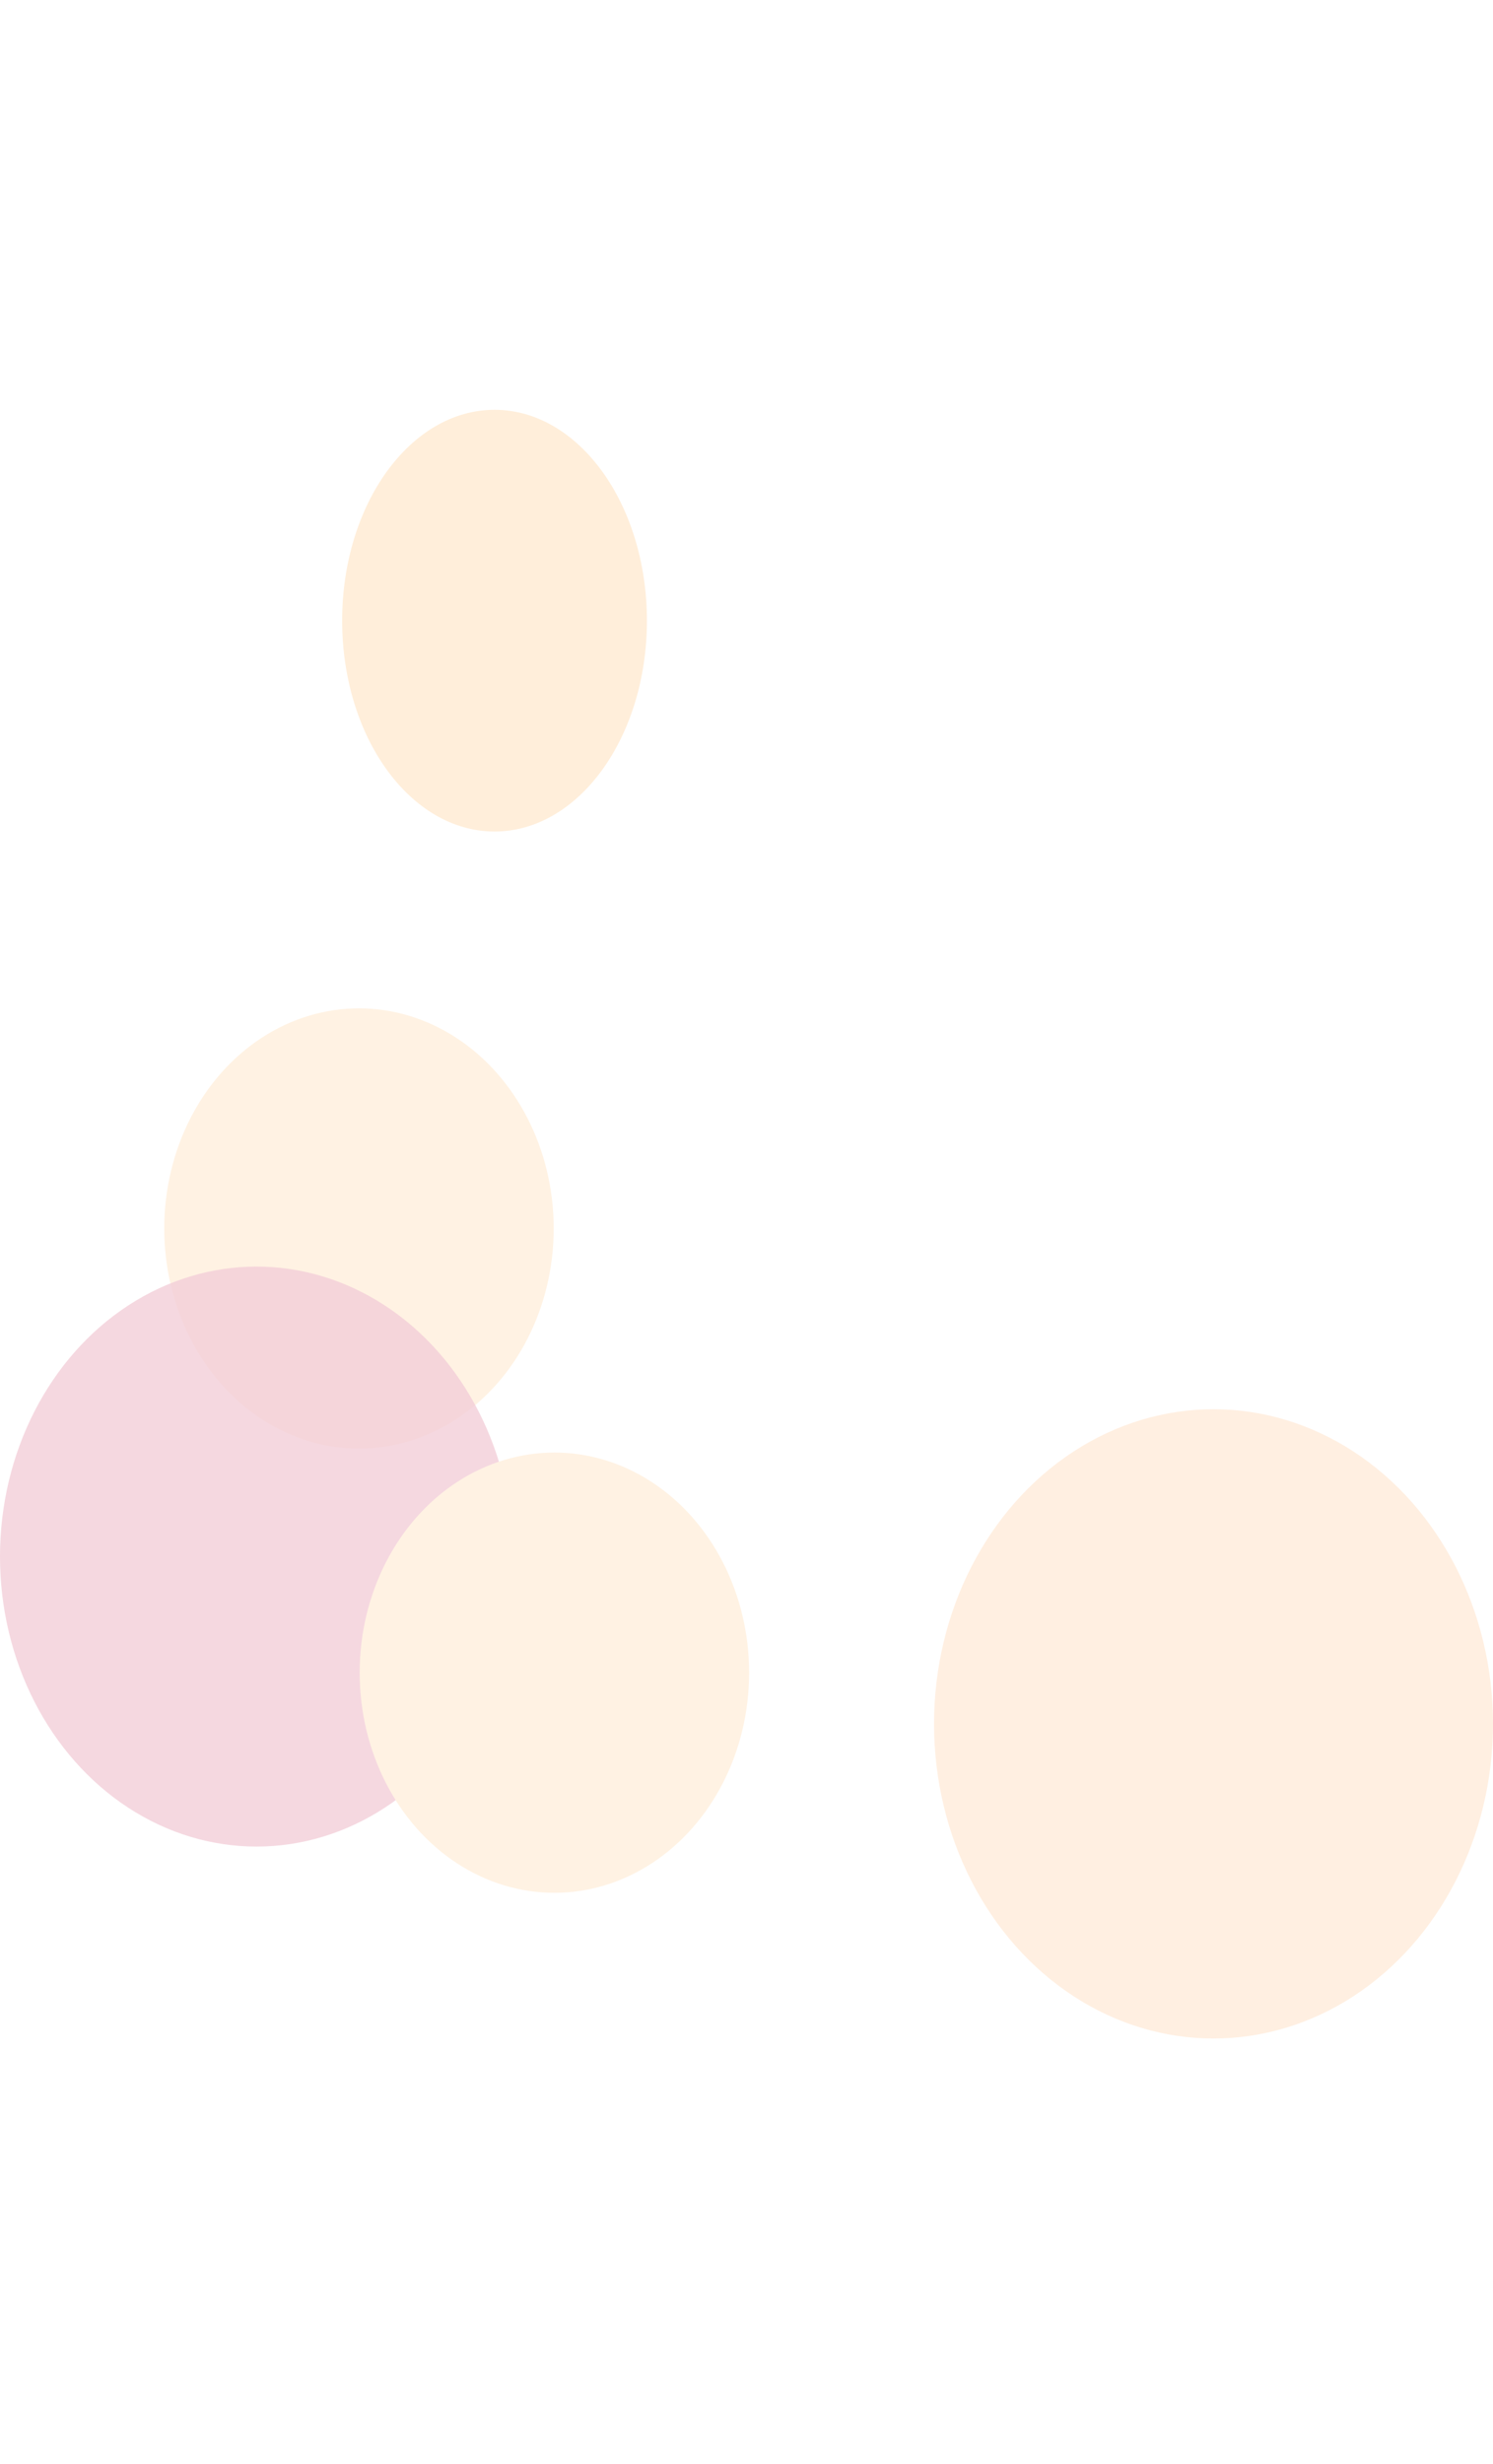
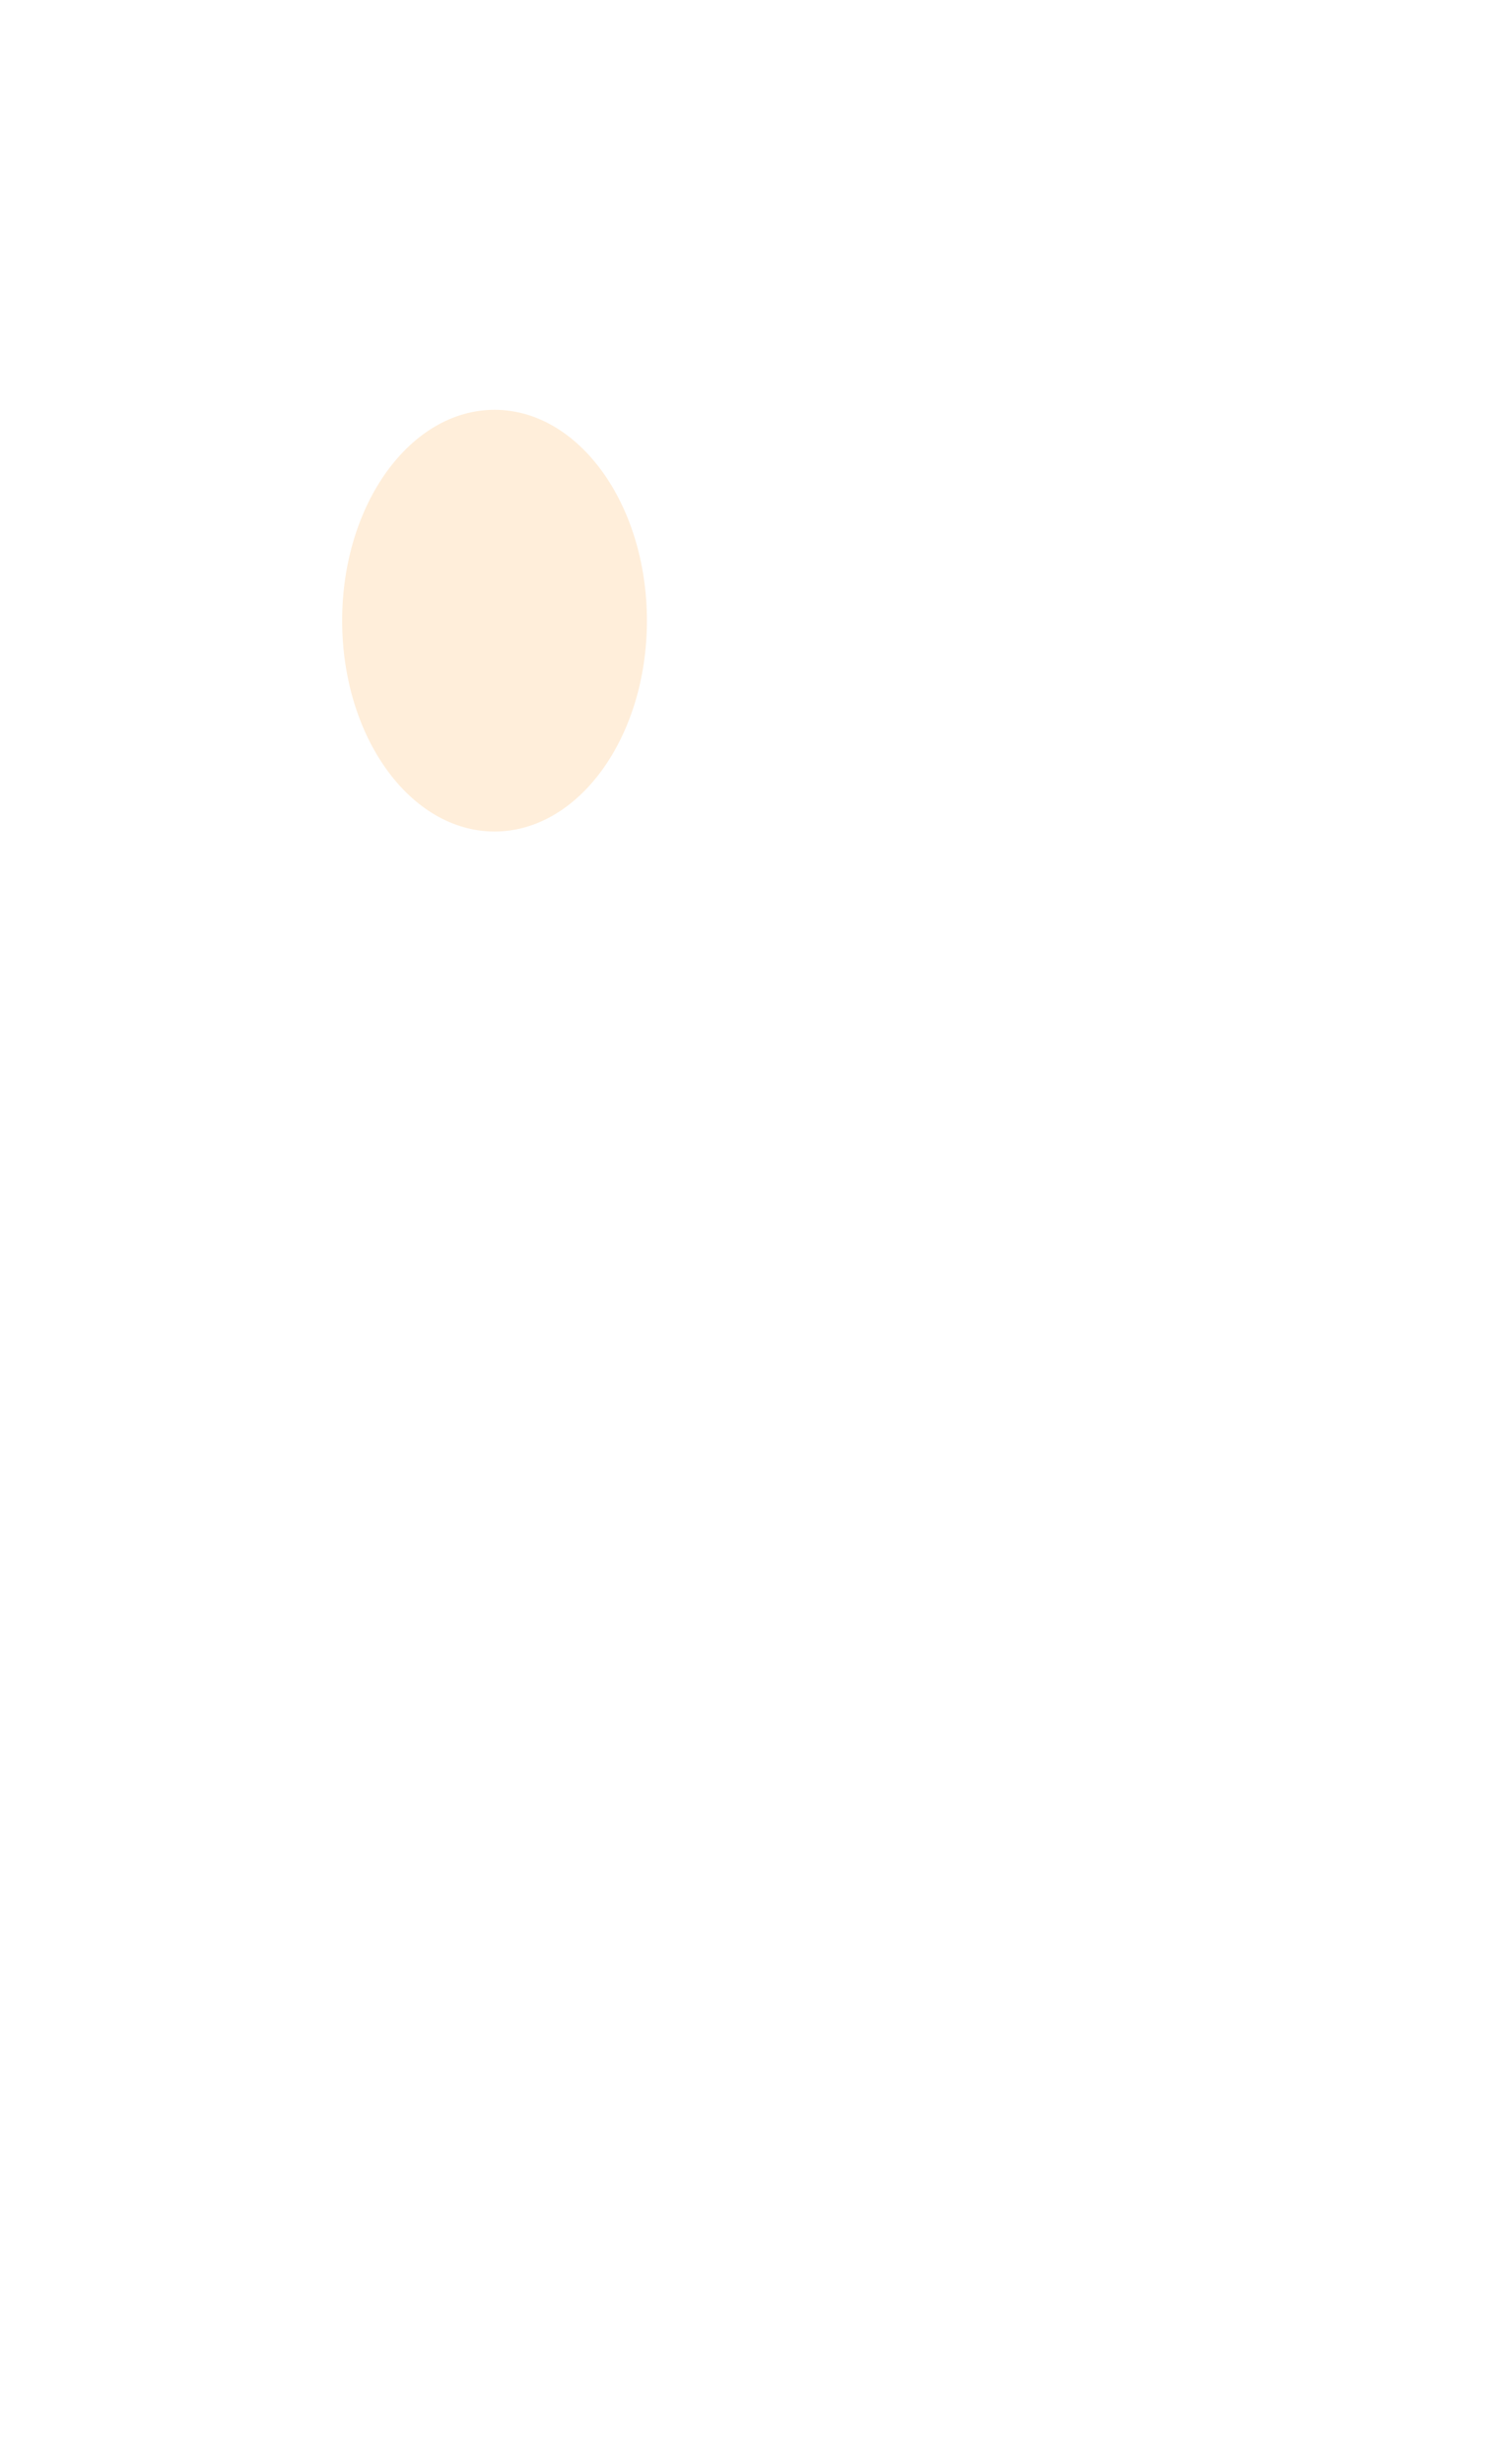
<svg xmlns="http://www.w3.org/2000/svg" width="1440" height="2375" viewBox="0 0 1440 2375" fill="none" preserveAspectRatio="none">
  <g opacity="0.8" filter="url(#filter0_f_847_47108)">
-     <ellipse cx="1170.44" cy="1661.5" rx="269.558" ry="303.258" transform="rotate(180 1170.44 1661.5)" fill="#FFEBDA" />
-   </g>
+     </g>
  <g filter="url(#filter1_f_847_47108)">
    <ellipse cx="476.981" cy="598.213" rx="146.967" ry="203.221" fill="#FFEEDA" />
  </g>
  <g filter="url(#filter2_f_847_47108)">
-     <ellipse cx="346.231" cy="1184.04" rx="187.812" ry="212.167" transform="rotate(180 346.231 1184.04)" fill="#FFF2E3" />
-   </g>
+     </g>
  <g opacity="0.8" filter="url(#filter3_f_847_47108)">
-     <ellipse cx="247.415" cy="1500.26" rx="247.417" ry="279.5" transform="rotate(180 247.415 1500.26)" fill="#F2CED8" />
-   </g>
+     </g>
  <g filter="url(#filter4_f_847_47108)">
-     <ellipse cx="534.717" cy="1612.16" rx="187.812" ry="212.167" transform="rotate(180 534.717 1612.16)" fill="#FFF2E3" />
-   </g>
+     </g>
  <defs>
    <filter id="filter0_f_847_47108" x="606.884" y="1064.24" width="1127.12" height="1194.52" filterUnits="userSpaceOnUse" color-interpolation-filters="sRGB">
      <feFlood flood-opacity="0" result="BackgroundImageFix" />
      <feBlend mode="normal" in="SourceGraphic" in2="BackgroundImageFix" result="shape" />
      <feGaussianBlur stdDeviation="147" result="effect1_foregroundBlur_847_47108" />
    </filter>
    <filter id="filter1_f_847_47108" x="-64.212" y="0.766" width="1082.39" height="1194.9" filterUnits="userSpaceOnUse" color-interpolation-filters="sRGB">
      <feFlood flood-opacity="0" result="BackgroundImageFix" />
      <feBlend mode="normal" in="SourceGraphic" in2="BackgroundImageFix" result="shape" />
      <feGaussianBlur stdDeviation="197.113" result="effect1_foregroundBlur_847_47108" />
    </filter>
    <filter id="filter2_f_847_47108" x="-391.582" y="421.867" width="1475.62" height="1524.34" filterUnits="userSpaceOnUse" color-interpolation-filters="sRGB">
      <feFlood flood-opacity="0" result="BackgroundImageFix" />
      <feBlend mode="normal" in="SourceGraphic" in2="BackgroundImageFix" result="shape" />
      <feGaussianBlur stdDeviation="275" result="effect1_foregroundBlur_847_47108" />
    </filter>
    <filter id="filter3_f_847_47108" x="-550.001" y="670.758" width="1594.83" height="1659" filterUnits="userSpaceOnUse" color-interpolation-filters="sRGB">
      <feFlood flood-opacity="0" result="BackgroundImageFix" />
      <feBlend mode="normal" in="SourceGraphic" in2="BackgroundImageFix" result="shape" />
      <feGaussianBlur stdDeviation="275" result="effect1_foregroundBlur_847_47108" />
    </filter>
    <filter id="filter4_f_847_47108" x="-203.096" y="849.992" width="1475.62" height="1524.34" filterUnits="userSpaceOnUse" color-interpolation-filters="sRGB">
      <feFlood flood-opacity="0" result="BackgroundImageFix" />
      <feBlend mode="normal" in="SourceGraphic" in2="BackgroundImageFix" result="shape" />
      <feGaussianBlur stdDeviation="275" result="effect1_foregroundBlur_847_47108" />
    </filter>
  </defs>
</svg>